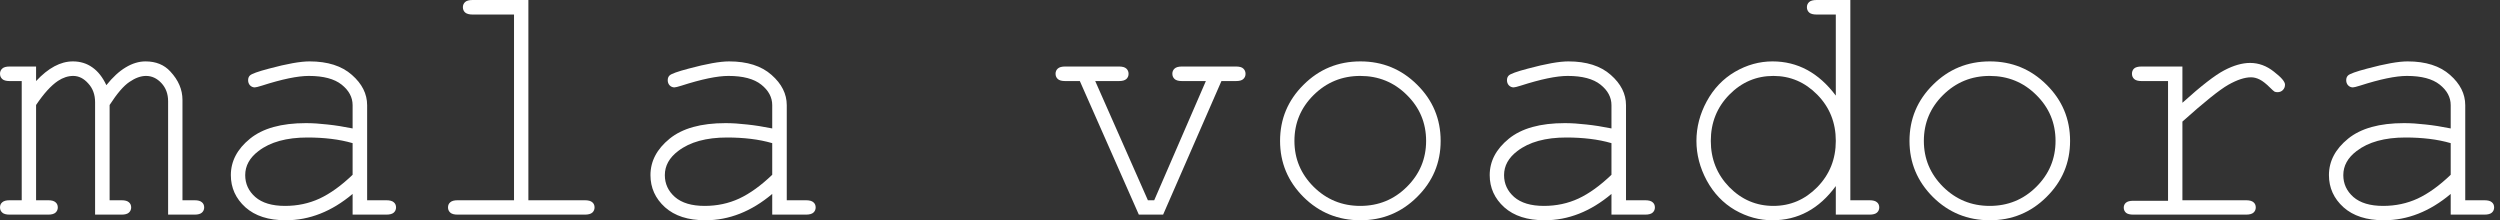
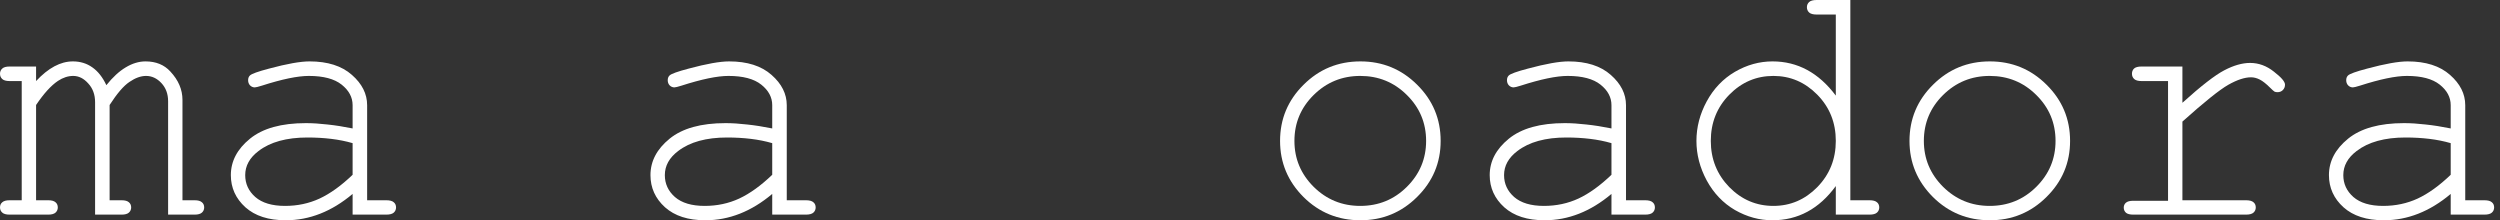
<svg xmlns="http://www.w3.org/2000/svg" width="227" height="20" viewBox="0 0 227 20" fill="none">
  <rect x="0" y="0" width="227" height="20" fill="#333333" stroke="none" />
  <path d="M3.276 6.04V7.36C4.384 6.17 5.497 5.575 6.615 5.575C7.288 5.575 7.878 5.756 8.385 6.118C8.892 6.47 9.317 7.008 9.658 7.733C10.238 7.008 10.823 6.47 11.413 6.118C12.014 5.756 12.614 5.575 13.214 5.575C14.156 5.575 14.907 5.88 15.466 6.491C16.201 7.277 16.568 8.137 16.568 9.068V18.183H17.671C17.981 18.183 18.204 18.245 18.338 18.37C18.473 18.483 18.54 18.639 18.54 18.835C18.54 19.022 18.473 19.177 18.338 19.301C18.204 19.425 17.981 19.488 17.671 19.488H15.264V9.193C15.264 8.53 15.062 7.981 14.658 7.547C14.255 7.112 13.789 6.894 13.261 6.894C12.785 6.894 12.283 7.076 11.755 7.438C11.227 7.79 10.626 8.489 9.953 9.534V18.183H11.04C11.351 18.183 11.573 18.245 11.708 18.37C11.843 18.483 11.91 18.639 11.91 18.835C11.91 19.022 11.843 19.177 11.708 19.301C11.573 19.425 11.351 19.488 11.04 19.488H8.634V9.286C8.634 8.592 8.427 8.023 8.012 7.578C7.609 7.122 7.153 6.894 6.646 6.894C6.18 6.894 5.719 7.045 5.264 7.345C4.633 7.769 3.97 8.499 3.276 9.534V18.183H4.379C4.689 18.183 4.912 18.245 5.047 18.37C5.181 18.483 5.248 18.639 5.248 18.835C5.248 19.022 5.181 19.177 5.047 19.301C4.912 19.425 4.689 19.488 4.379 19.488H0.87C0.559 19.488 0.336 19.425 0.202 19.301C0.067 19.177 0 19.022 0 18.835C0 18.639 0.067 18.483 0.202 18.37C0.336 18.245 0.559 18.183 0.87 18.183H1.972V7.36H0.87C0.559 7.36 0.336 7.298 0.202 7.174C0.067 7.05 0 6.889 0 6.693C0 6.506 0.067 6.351 0.202 6.227C0.336 6.102 0.559 6.04 0.87 6.04H3.276Z" fill="white" />
  <path d="M32.017 19.488V17.609C30.122 19.203 28.098 20 25.945 20C24.382 20 23.16 19.607 22.28 18.82C21.401 18.023 20.961 17.05 20.961 15.901C20.961 14.638 21.54 13.535 22.7 12.593C23.859 11.651 25.552 11.18 27.777 11.18C28.378 11.18 29.03 11.222 29.734 11.304C30.438 11.377 31.199 11.496 32.017 11.662V9.55C32.017 8.835 31.685 8.214 31.023 7.686C30.36 7.158 29.366 6.894 28.041 6.894C27.027 6.894 25.604 7.189 23.771 7.779C23.44 7.883 23.228 7.935 23.135 7.935C22.969 7.935 22.824 7.873 22.7 7.748C22.586 7.624 22.529 7.469 22.529 7.283C22.529 7.107 22.581 6.967 22.684 6.863C22.829 6.708 23.414 6.496 24.439 6.227C26.054 5.792 27.275 5.575 28.104 5.575C29.75 5.575 31.033 5.983 31.954 6.801C32.876 7.609 33.336 8.525 33.336 9.55V18.183H35.076C35.397 18.183 35.624 18.245 35.759 18.37C35.893 18.483 35.961 18.639 35.961 18.835C35.961 19.022 35.893 19.177 35.759 19.301C35.624 19.425 35.397 19.488 35.076 19.488H32.017ZM32.017 12.997C31.406 12.821 30.759 12.691 30.076 12.609C29.392 12.526 28.673 12.485 27.917 12.485C26.023 12.485 24.542 12.893 23.476 13.711C22.669 14.322 22.265 15.052 22.265 15.901C22.265 16.687 22.57 17.35 23.181 17.888C23.802 18.427 24.703 18.696 25.883 18.696C27.011 18.696 28.057 18.473 29.02 18.028C29.993 17.573 30.992 16.853 32.017 15.87V12.997Z" fill="white" />
-   <path d="M47.977 0V18.183H53.101C53.422 18.183 53.65 18.245 53.785 18.37C53.919 18.483 53.986 18.639 53.986 18.835C53.986 19.022 53.919 19.177 53.785 19.301C53.65 19.425 53.422 19.488 53.101 19.488H41.549C41.238 19.488 41.016 19.425 40.881 19.301C40.746 19.177 40.679 19.022 40.679 18.835C40.679 18.639 40.746 18.483 40.881 18.37C41.016 18.245 41.238 18.183 41.549 18.183H46.673V1.32H42.915C42.605 1.32 42.377 1.258 42.232 1.134C42.097 1.009 42.03 0.849 42.03 0.652C42.03 0.466 42.097 0.311 42.232 0.186C42.367 0.062 42.594 0 42.915 0H47.977Z" fill="white" />
-   <path d="M70.118 19.488V17.609C68.224 19.203 66.2 20 64.047 20C62.483 20 61.262 19.607 60.382 18.82C59.502 18.023 59.062 17.05 59.062 15.901C59.062 14.638 59.642 13.535 60.801 12.593C61.961 11.651 63.653 11.18 65.879 11.18C66.479 11.18 67.132 11.222 67.835 11.304C68.539 11.377 69.3 11.496 70.118 11.662V9.55C70.118 8.835 69.787 8.214 69.124 7.686C68.462 7.158 67.468 6.894 66.143 6.894C65.128 6.894 63.705 7.189 61.873 7.779C61.541 7.883 61.329 7.935 61.236 7.935C61.07 7.935 60.925 7.873 60.801 7.748C60.687 7.624 60.63 7.469 60.63 7.283C60.63 7.107 60.682 6.967 60.786 6.863C60.931 6.708 61.516 6.496 62.54 6.227C64.155 5.792 65.377 5.575 66.205 5.575C67.851 5.575 69.135 5.983 70.056 6.801C70.977 7.609 71.438 8.525 71.438 9.55V18.183H73.177C73.498 18.183 73.726 18.245 73.86 18.37C73.995 18.483 74.062 18.639 74.062 18.835C74.062 19.022 73.995 19.177 73.86 19.301C73.726 19.425 73.498 19.488 73.177 19.488H70.118ZM70.118 12.997C69.507 12.821 68.86 12.691 68.177 12.609C67.494 12.526 66.774 12.485 66.019 12.485C64.124 12.485 62.644 12.893 61.578 13.711C60.77 14.322 60.367 15.052 60.367 15.901C60.367 16.687 60.672 17.35 61.283 17.888C61.904 18.427 62.804 18.696 63.984 18.696C65.113 18.696 66.158 18.473 67.121 18.028C68.094 17.573 69.093 16.853 70.118 15.87V12.997Z" fill="white" />
-   <path d="M105.611 19.488H103.406L98.049 7.36H96.713C96.403 7.36 96.18 7.298 96.046 7.174C95.911 7.05 95.844 6.889 95.844 6.693C95.844 6.506 95.911 6.351 96.046 6.227C96.18 6.102 96.403 6.04 96.713 6.04H101.605C101.915 6.04 102.138 6.102 102.272 6.227C102.407 6.351 102.474 6.511 102.474 6.708C102.474 6.894 102.407 7.05 102.272 7.174C102.138 7.298 101.915 7.36 101.605 7.36H99.446L104.229 18.183H104.803L109.493 7.36H107.319C107.008 7.36 106.786 7.298 106.651 7.174C106.517 7.05 106.449 6.889 106.449 6.693C106.449 6.506 106.517 6.351 106.651 6.227C106.786 6.102 107.008 6.04 107.319 6.04H112.226C112.547 6.04 112.769 6.102 112.893 6.227C113.028 6.351 113.095 6.511 113.095 6.708C113.095 6.894 113.028 7.05 112.893 7.174C112.769 7.298 112.547 7.36 112.226 7.36H110.906L105.611 19.488Z" fill="white" />
+   <path d="M70.118 19.488V17.609C68.224 19.203 66.2 20 64.047 20C62.483 20 61.262 19.607 60.382 18.82C59.502 18.023 59.062 17.05 59.062 15.901C59.062 14.638 59.642 13.535 60.801 12.593C61.961 11.651 63.653 11.18 65.879 11.18C66.479 11.18 67.132 11.222 67.835 11.304C68.539 11.377 69.3 11.496 70.118 11.662V9.55C70.118 8.835 69.787 8.214 69.124 7.686C68.462 7.158 67.468 6.894 66.143 6.894C65.128 6.894 63.705 7.189 61.873 7.779C61.541 7.883 61.329 7.935 61.236 7.935C61.07 7.935 60.925 7.873 60.801 7.748C60.687 7.624 60.63 7.469 60.63 7.283C60.63 7.107 60.682 6.967 60.786 6.863C60.931 6.708 61.516 6.496 62.54 6.227C64.155 5.792 65.377 5.575 66.205 5.575C67.851 5.575 69.135 5.983 70.056 6.801C70.977 7.609 71.438 8.525 71.438 9.55V18.183H73.177C73.498 18.183 73.726 18.245 73.86 18.37C73.995 18.483 74.062 18.639 74.062 18.835C74.062 19.022 73.995 19.177 73.86 19.301C73.726 19.425 73.498 19.488 73.177 19.488H70.118ZM70.118 12.997C69.507 12.821 68.86 12.691 68.177 12.609C67.494 12.526 66.774 12.485 66.019 12.485C64.124 12.485 62.644 12.893 61.578 13.711C60.77 14.322 60.367 15.052 60.367 15.901C60.367 16.687 60.672 17.35 61.283 17.888C61.904 18.427 62.804 18.696 63.984 18.696C65.113 18.696 66.158 18.473 67.121 18.028C68.094 17.573 69.093 16.853 70.118 15.87V12.997" fill="white" />
  <path d="M130.811 12.795C130.811 14.783 130.096 16.48 128.668 17.888C127.249 19.296 125.536 20 123.528 20C121.499 20 119.775 19.296 118.357 17.888C116.939 16.47 116.23 14.772 116.23 12.795C116.23 10.807 116.939 9.11 118.357 7.702C119.775 6.284 121.499 5.575 123.528 5.575C125.536 5.575 127.249 6.278 128.668 7.686C130.096 9.094 130.811 10.797 130.811 12.795ZM129.491 12.795C129.491 11.159 128.906 9.767 127.736 8.618C126.577 7.469 125.169 6.894 123.512 6.894C121.856 6.894 120.443 7.474 119.273 8.634C118.114 9.783 117.534 11.17 117.534 12.795C117.534 14.41 118.114 15.797 119.273 16.956C120.443 18.116 121.856 18.696 123.512 18.696C125.169 18.696 126.577 18.121 127.736 16.972C128.906 15.813 129.491 14.42 129.491 12.795Z" fill="white" />
  <path d="M146.321 19.488V17.609C144.426 19.203 142.403 20 140.249 20C138.686 20 137.465 19.607 136.585 18.82C135.705 18.023 135.265 17.05 135.265 15.901C135.265 14.638 135.845 13.535 137.004 12.593C138.164 11.651 139.856 11.18 142.082 11.18C142.682 11.18 143.334 11.222 144.038 11.304C144.742 11.377 145.503 11.496 146.321 11.662V9.55C146.321 8.835 145.99 8.214 145.327 7.686C144.665 7.158 143.671 6.894 142.346 6.894C141.331 6.894 139.908 7.189 138.076 7.779C137.744 7.883 137.532 7.935 137.439 7.935C137.273 7.935 137.128 7.873 137.004 7.748C136.89 7.624 136.833 7.469 136.833 7.283C136.833 7.107 136.885 6.967 136.989 6.863C137.134 6.708 137.718 6.496 138.743 6.227C140.358 5.792 141.58 5.575 142.408 5.575C144.054 5.575 145.337 5.983 146.259 6.801C147.18 7.609 147.641 8.525 147.641 9.55V18.183H149.38C149.701 18.183 149.929 18.245 150.063 18.37C150.198 18.483 150.265 18.639 150.265 18.835C150.265 19.022 150.198 19.177 150.063 19.301C149.929 19.425 149.701 19.488 149.38 19.488H146.321ZM146.321 12.997C145.71 12.821 145.063 12.691 144.38 12.609C143.697 12.526 142.977 12.485 142.222 12.485C140.327 12.485 138.847 12.893 137.781 13.711C136.973 14.322 136.569 15.052 136.569 15.901C136.569 16.687 136.875 17.35 137.485 17.888C138.107 18.427 139.007 18.696 140.187 18.696C141.316 18.696 142.361 18.473 143.324 18.028C144.297 17.573 145.296 16.853 146.321 15.87V12.997Z" fill="white" />
  <path d="M168.011 0V18.183H169.751C170.071 18.183 170.299 18.245 170.434 18.37C170.568 18.483 170.636 18.639 170.636 18.835C170.636 19.022 170.568 19.177 170.434 19.301C170.299 19.425 170.071 19.488 169.751 19.488H166.691V16.894C165.18 18.965 163.26 20 160.931 20C159.751 20 158.617 19.689 157.53 19.068C156.453 18.437 155.599 17.541 154.968 16.382C154.347 15.223 154.036 14.027 154.036 12.795C154.036 11.553 154.347 10.357 154.968 9.208C155.599 8.049 156.453 7.153 157.53 6.522C158.617 5.89 159.756 5.575 160.946 5.575C163.224 5.575 165.139 6.61 166.691 8.68V1.32H164.952C164.631 1.32 164.404 1.258 164.269 1.134C164.135 1.009 164.067 0.849 164.067 0.652C164.067 0.466 164.135 0.311 164.269 0.186C164.404 0.062 164.631 0 164.952 0H168.011ZM166.691 12.795C166.691 11.139 166.132 9.741 165.014 8.602C163.896 7.464 162.566 6.894 161.024 6.894C159.471 6.894 158.136 7.464 157.018 8.602C155.9 9.741 155.341 11.139 155.341 12.795C155.341 14.441 155.9 15.838 157.018 16.988C158.136 18.126 159.471 18.696 161.024 18.696C162.566 18.696 163.896 18.126 165.014 16.988C166.132 15.838 166.691 14.441 166.691 12.795Z" fill="white" />
  <path d="M187.963 12.795C187.963 14.783 187.248 16.48 185.82 17.888C184.402 19.296 182.688 20 180.68 20C178.651 20 176.928 19.296 175.509 17.888C174.091 16.47 173.382 14.772 173.382 12.795C173.382 10.807 174.091 9.11 175.509 7.702C176.928 6.284 178.651 5.575 180.68 5.575C182.688 5.575 184.402 6.278 185.82 7.686C187.248 9.094 187.963 10.797 187.963 12.795ZM186.643 12.795C186.643 11.159 186.058 9.767 184.888 8.618C183.729 7.469 182.321 6.894 180.665 6.894C179.008 6.894 177.595 7.474 176.425 8.634C175.266 9.783 174.686 11.17 174.686 12.795C174.686 14.41 175.266 15.797 176.425 16.956C177.595 18.116 179.008 18.696 180.665 18.696C182.321 18.696 183.729 18.121 184.888 16.972C186.058 15.813 186.643 14.42 186.643 12.795Z" fill="white" />
  <path d="M198.163 6.04V9.332C199.86 7.8 201.128 6.817 201.967 6.382C202.816 5.937 203.597 5.714 204.312 5.714C205.088 5.714 205.807 5.978 206.47 6.506C207.143 7.024 207.479 7.417 207.479 7.686C207.479 7.883 207.412 8.049 207.277 8.183C207.153 8.307 206.993 8.37 206.796 8.37C206.693 8.37 206.605 8.354 206.532 8.323C206.46 8.282 206.325 8.163 206.128 7.966C205.766 7.604 205.45 7.355 205.181 7.221C204.912 7.086 204.648 7.019 204.389 7.019C203.82 7.019 203.131 7.246 202.324 7.702C201.527 8.157 200.14 9.27 198.163 11.04V18.183H203.939C204.26 18.183 204.488 18.245 204.622 18.37C204.757 18.483 204.824 18.639 204.824 18.835C204.824 19.022 204.757 19.177 204.622 19.301C204.488 19.425 204.26 19.488 203.939 19.488H193.706C193.395 19.488 193.173 19.431 193.038 19.317C192.904 19.192 192.836 19.037 192.836 18.851C192.836 18.675 192.899 18.53 193.023 18.416C193.157 18.292 193.385 18.23 193.706 18.23H196.858V7.36H194.451C194.141 7.36 193.918 7.298 193.784 7.174C193.649 7.05 193.582 6.889 193.582 6.693C193.582 6.506 193.644 6.351 193.768 6.227C193.903 6.102 194.13 6.04 194.451 6.04H198.163Z" fill="white" />
  <path d="M222.524 19.488V17.609C220.629 19.203 218.606 20 216.452 20C214.889 20 213.668 19.607 212.788 18.82C211.908 18.023 211.468 17.05 211.468 15.901C211.468 14.638 212.048 13.535 213.207 12.593C214.366 11.651 216.059 11.18 218.285 11.18C218.885 11.18 219.537 11.222 220.241 11.304C220.945 11.377 221.706 11.496 222.524 11.662V9.55C222.524 8.835 222.193 8.214 221.53 7.686C220.867 7.158 219.874 6.894 218.549 6.894C217.534 6.894 216.111 7.189 214.278 7.779C213.947 7.883 213.735 7.935 213.642 7.935C213.476 7.935 213.331 7.873 213.207 7.748C213.093 7.624 213.036 7.469 213.036 7.283C213.036 7.107 213.088 6.967 213.191 6.863C213.336 6.708 213.921 6.496 214.946 6.227C216.561 5.792 217.783 5.575 218.611 5.575C220.257 5.575 221.54 5.983 222.462 6.801C223.383 7.609 223.844 8.525 223.844 9.55V18.183H225.583C225.904 18.183 226.131 18.245 226.266 18.37C226.401 18.483 226.468 18.639 226.468 18.835C226.468 19.022 226.401 19.177 226.266 19.301C226.131 19.425 225.904 19.488 225.583 19.488H222.524ZM222.524 12.997C221.913 12.821 221.266 12.691 220.583 12.609C219.9 12.526 219.18 12.485 218.424 12.485C216.53 12.485 215.05 12.893 213.983 13.711C213.176 14.322 212.772 15.052 212.772 15.901C212.772 16.687 213.078 17.35 213.688 17.888C214.31 18.427 215.21 18.696 216.39 18.696C217.519 18.696 218.564 18.473 219.527 18.028C220.5 17.573 221.499 16.853 222.524 15.87V12.997Z" fill="white" />
</svg>